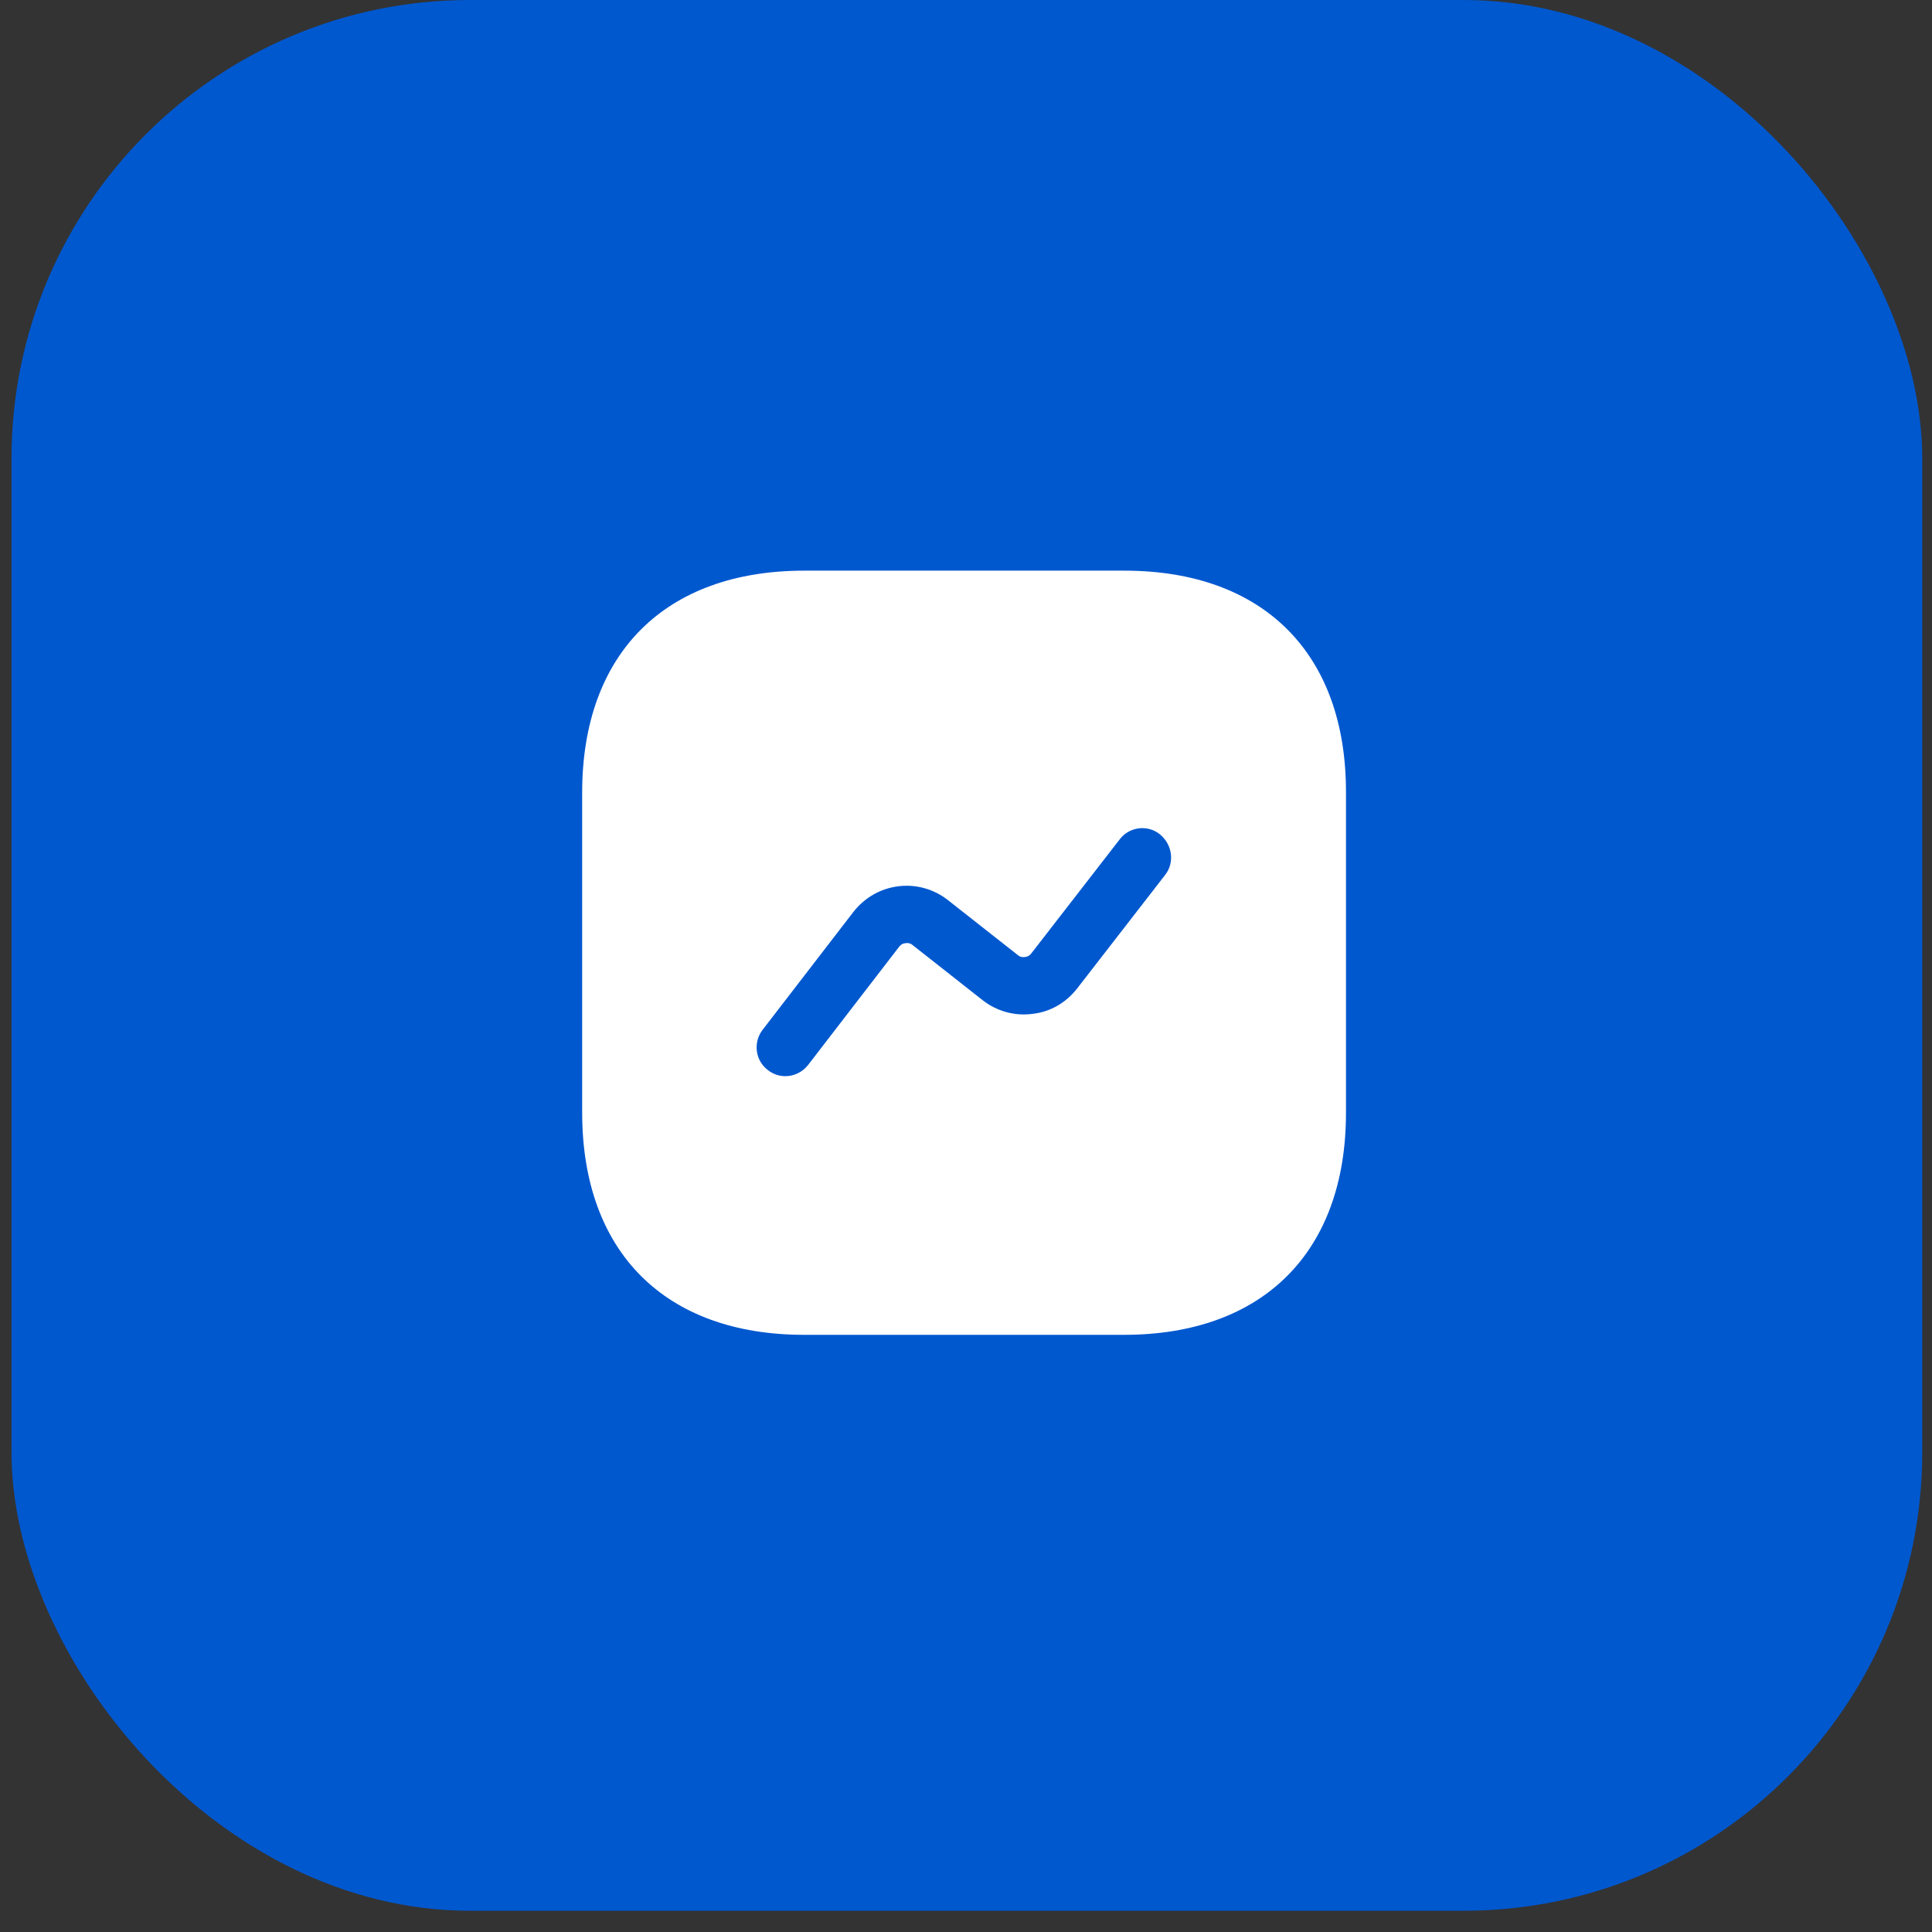
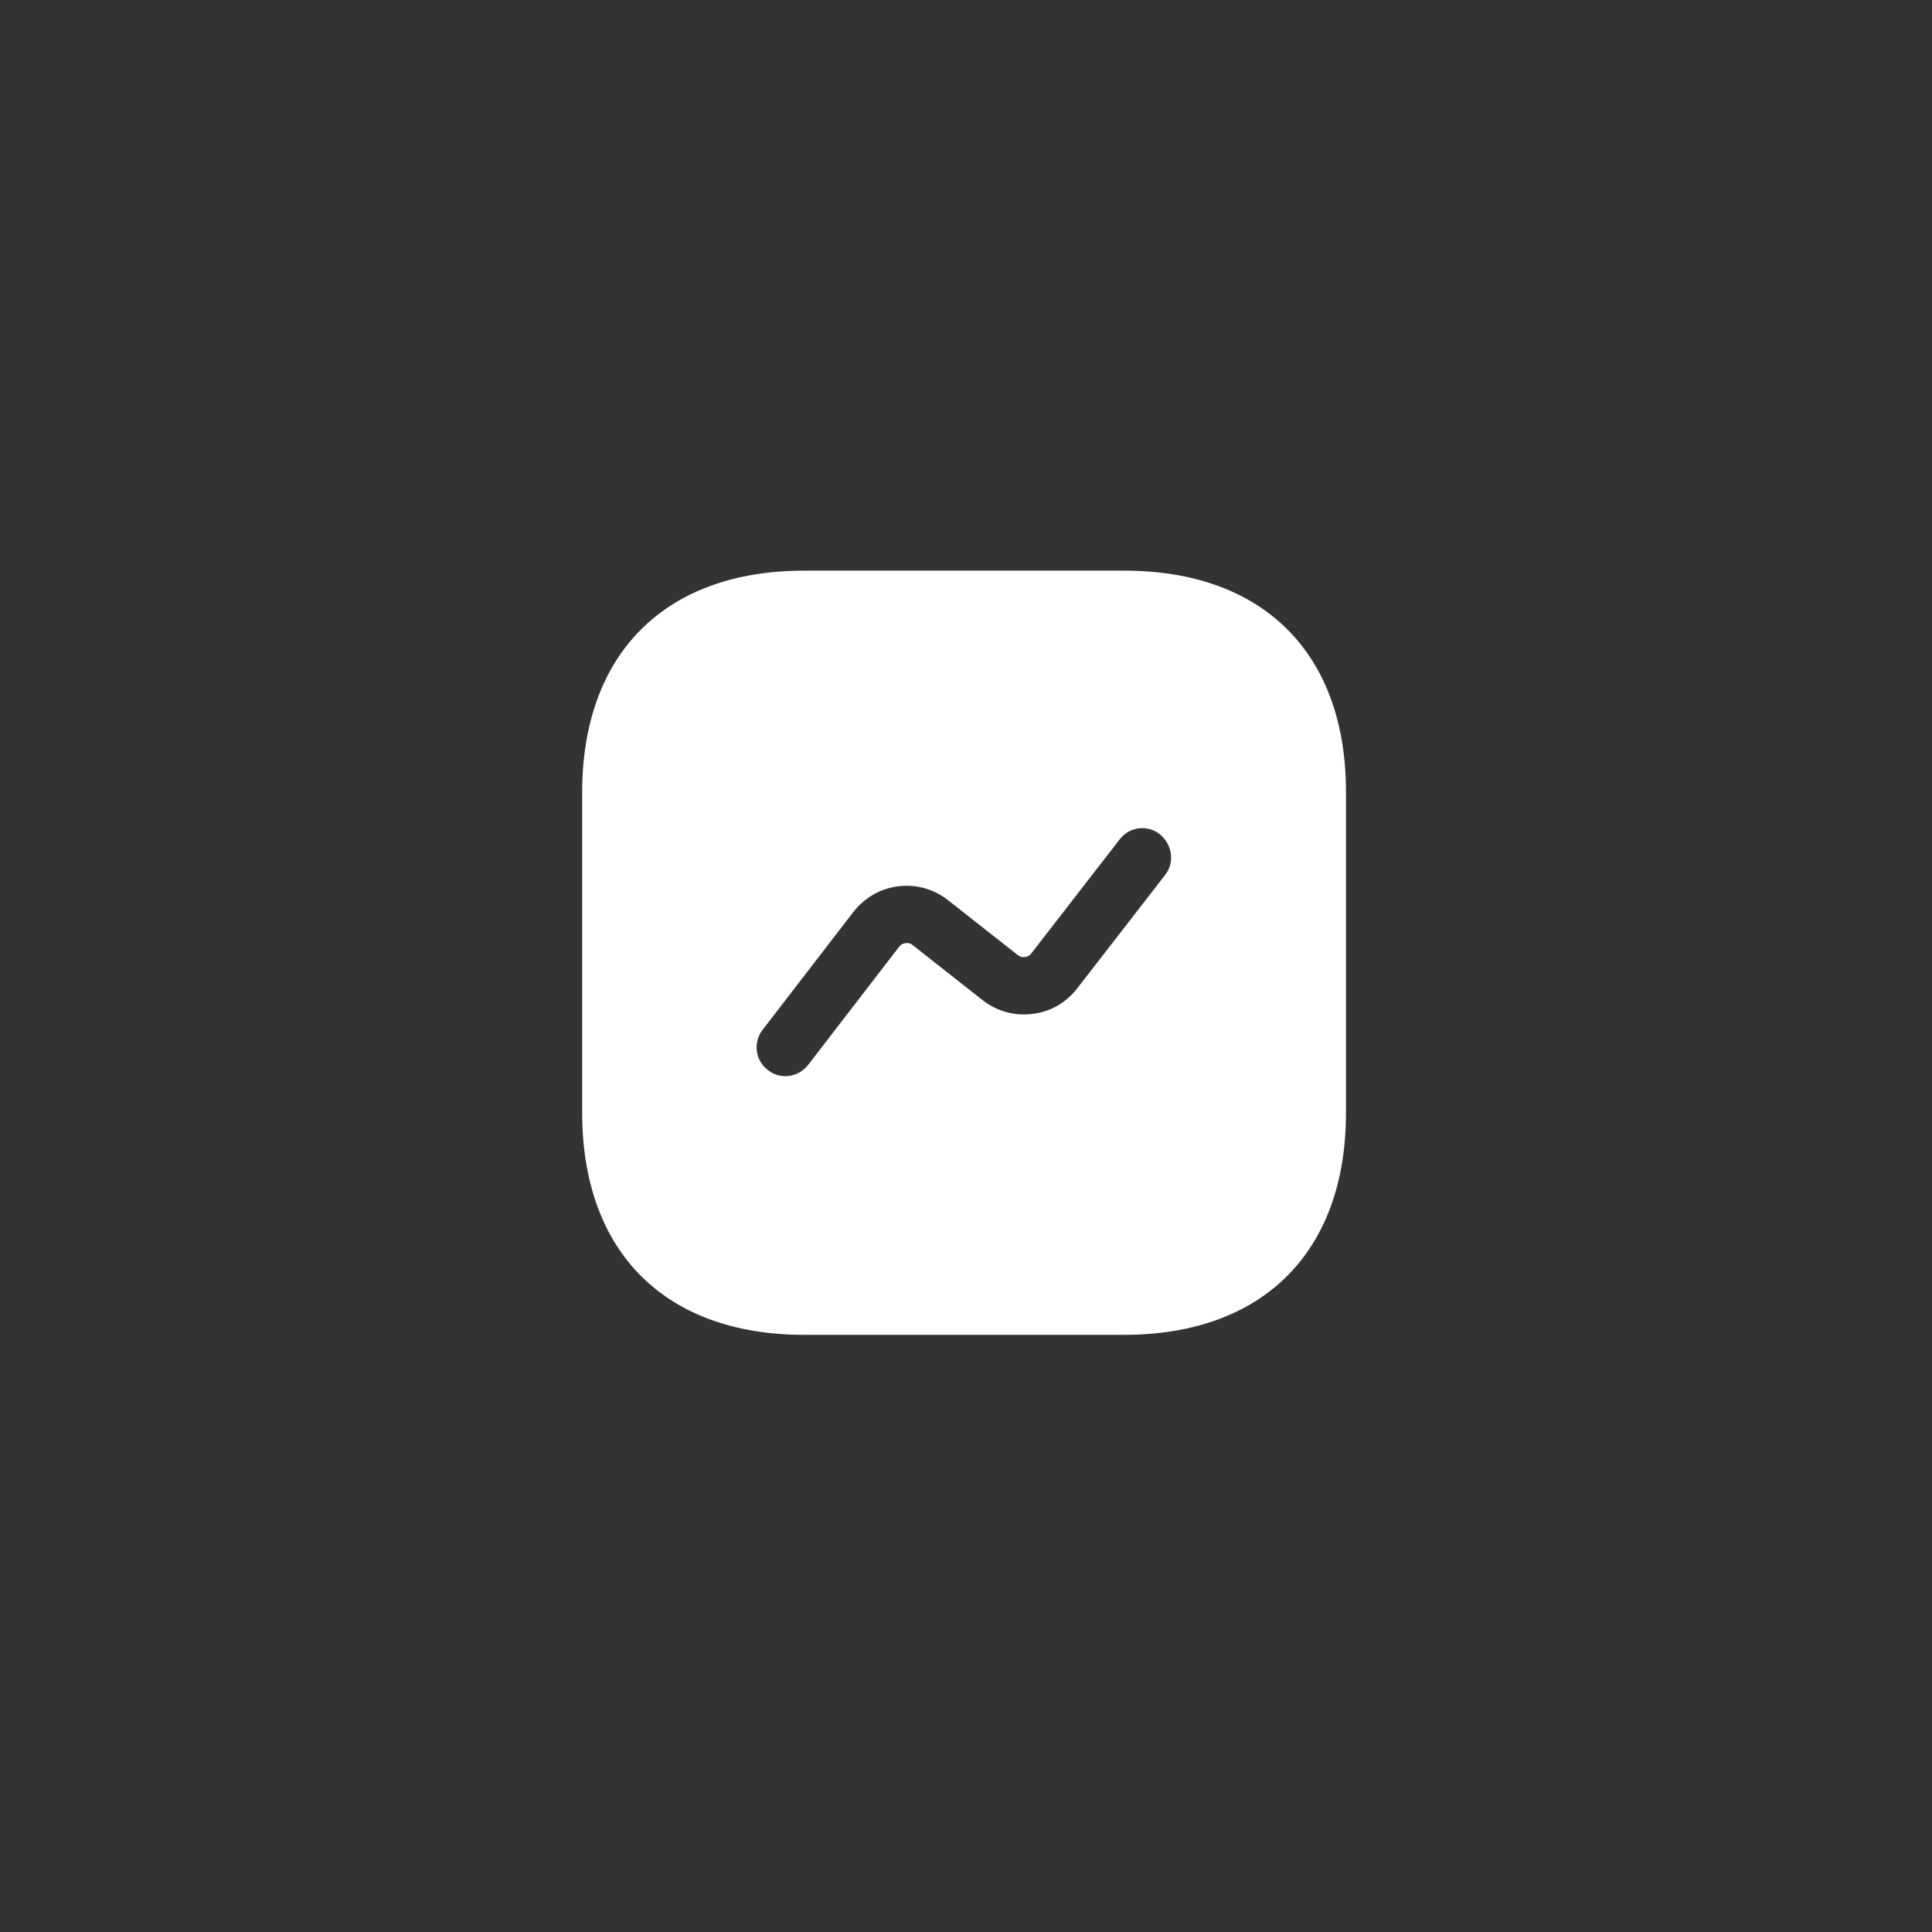
<svg xmlns="http://www.w3.org/2000/svg" width="43" height="43" viewBox="0 0 43 43" fill="none">
  <rect x="0" y="0" width="43" height="43" fill="#333333" stroke="none" />
-   <rect x="0.256" width="42.527" height="42.527" rx="10.207" fill="#0058CF" />
  <path d="M25.024 12.701H17.898C14.802 12.701 12.957 14.547 12.957 17.642V24.76C12.957 27.864 14.802 29.709 17.898 29.709H25.016C28.111 29.709 29.957 27.864 29.957 24.769V17.642C29.965 14.547 28.12 12.701 25.024 12.701ZM25.934 19.471L23.97 22.005C23.723 22.319 23.375 22.523 22.975 22.566C22.575 22.617 22.184 22.506 21.869 22.26L20.313 21.035C20.254 20.984 20.186 20.984 20.152 20.993C20.117 20.993 20.058 21.01 20.007 21.078L17.983 23.706C17.855 23.867 17.668 23.952 17.481 23.952C17.345 23.952 17.209 23.91 17.09 23.816C16.809 23.604 16.758 23.204 16.971 22.923L18.995 20.295C19.242 19.981 19.59 19.777 19.99 19.726C20.381 19.675 20.781 19.785 21.096 20.032L22.652 21.256C22.711 21.307 22.771 21.307 22.813 21.299C22.847 21.299 22.907 21.282 22.958 21.214L24.922 18.68C25.135 18.399 25.543 18.348 25.815 18.569C26.096 18.799 26.147 19.198 25.934 19.471Z" fill="white" />
</svg>